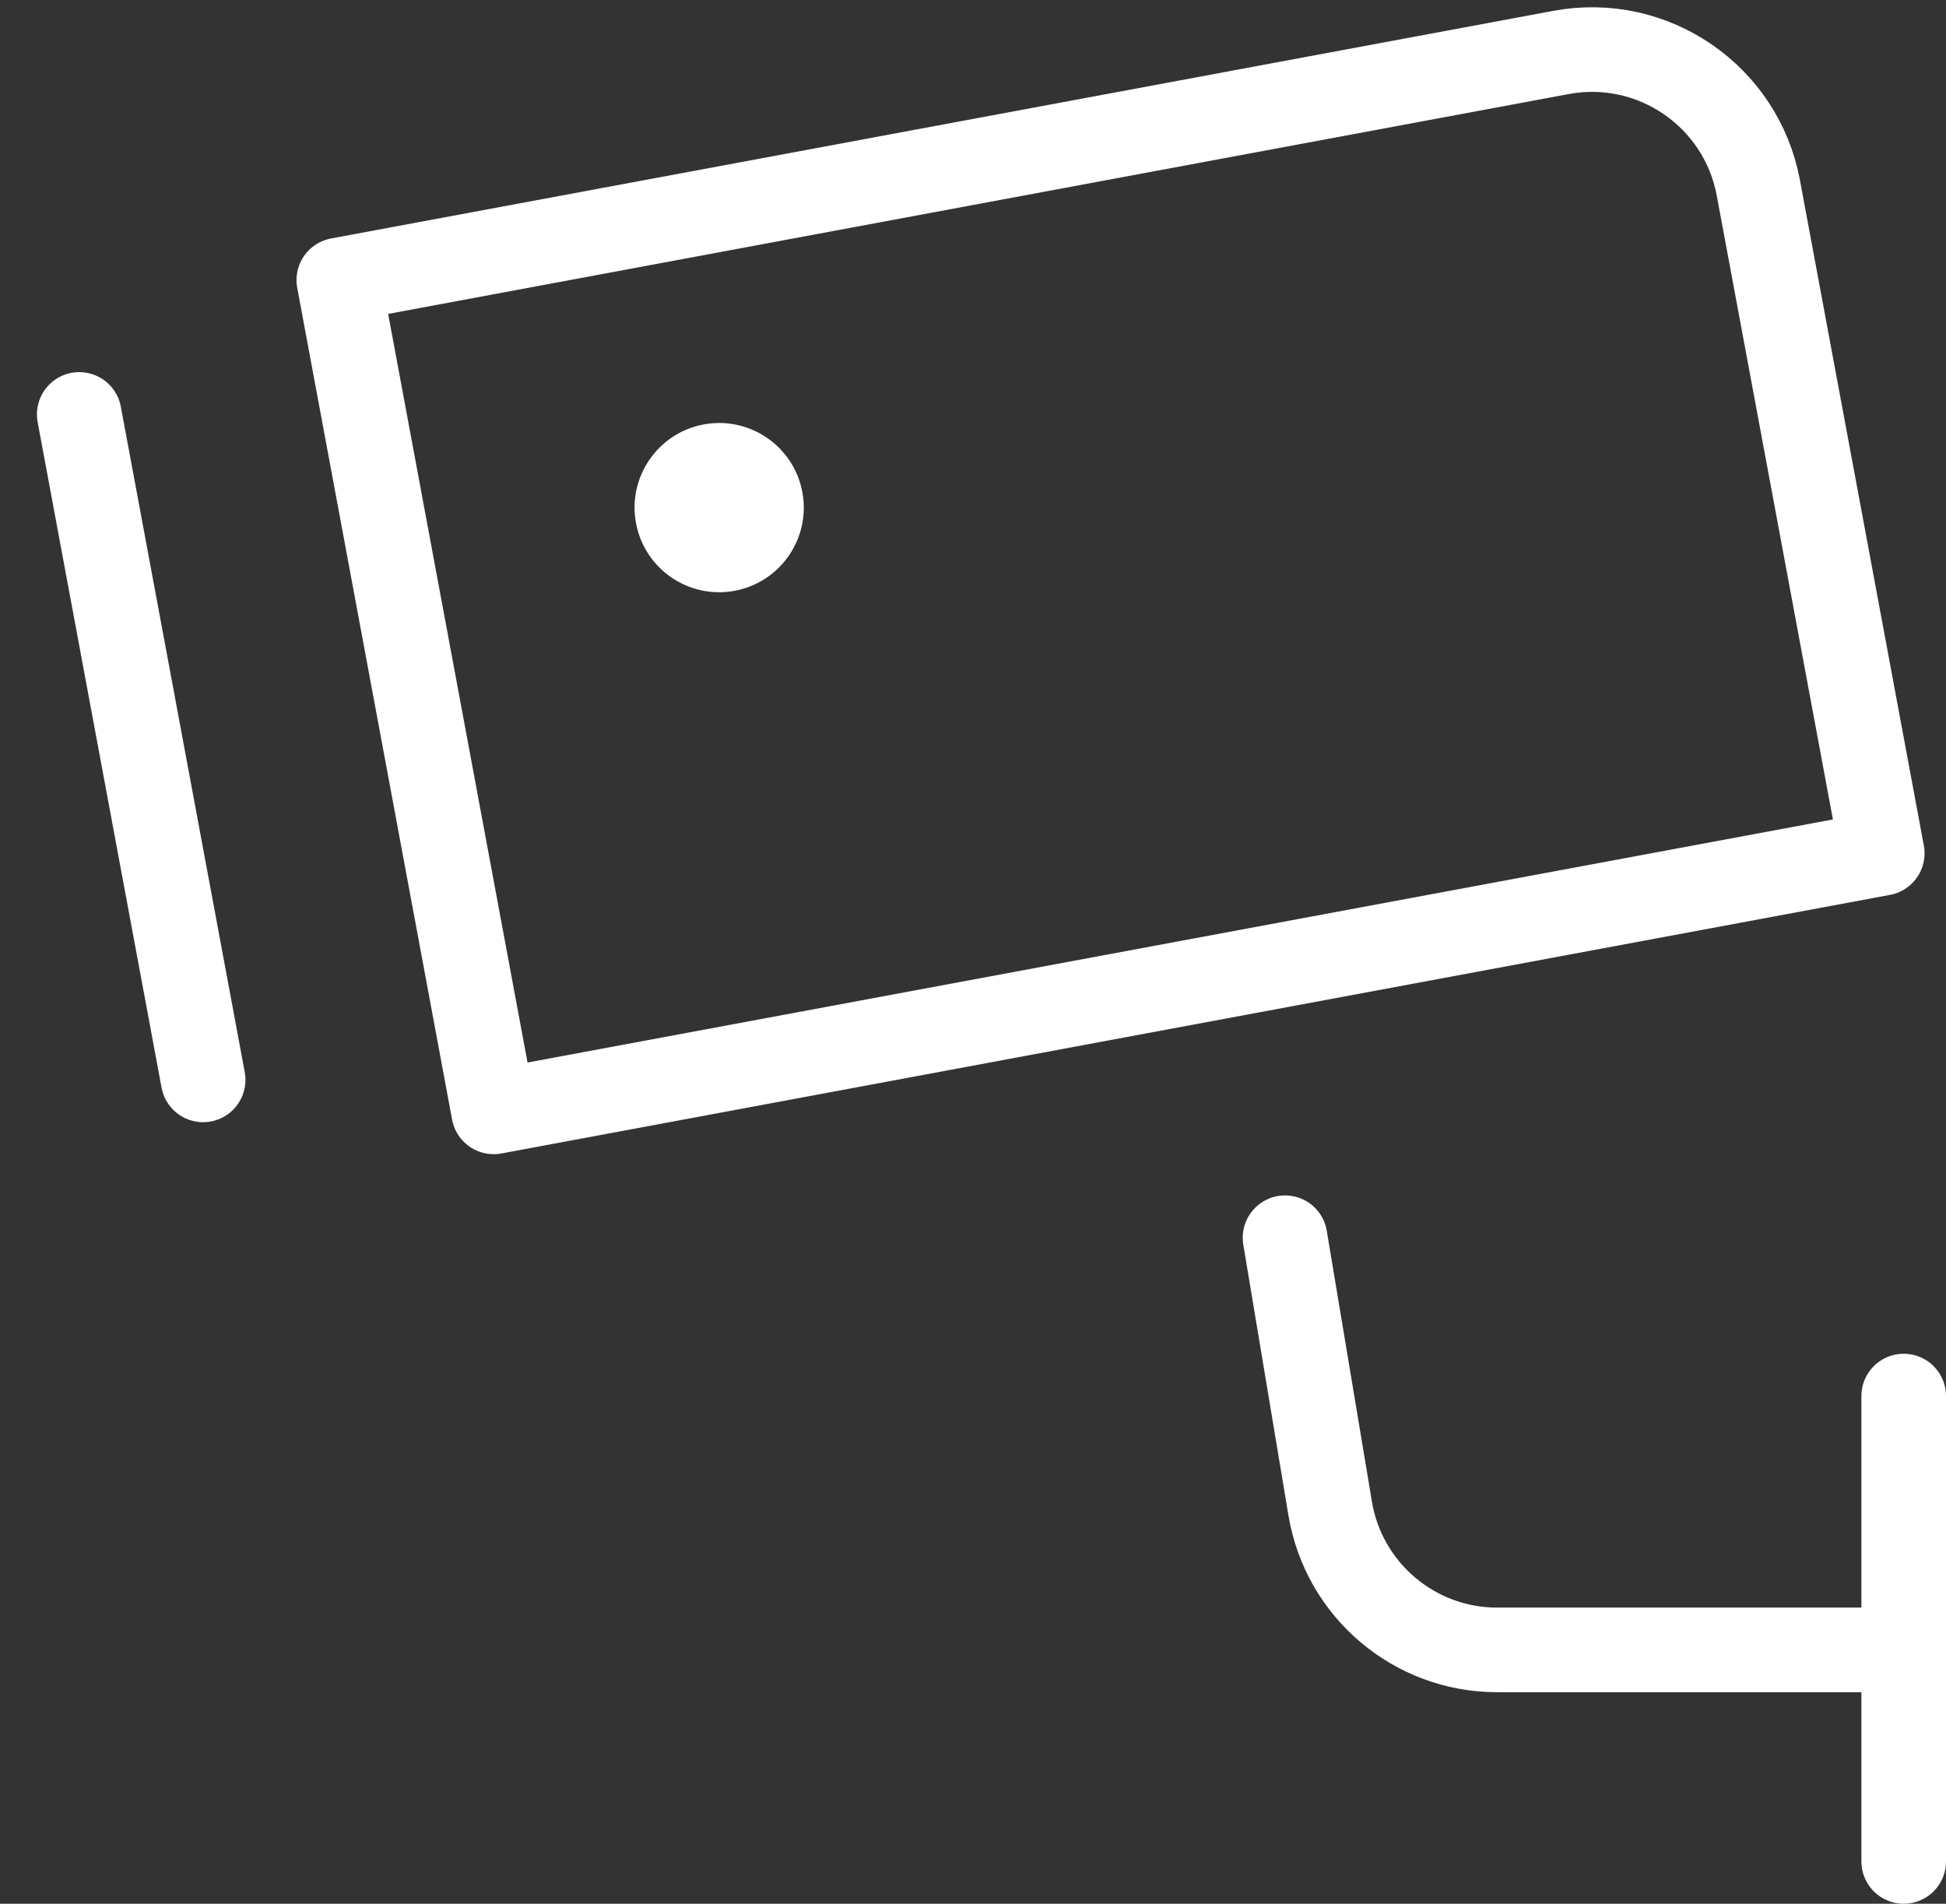
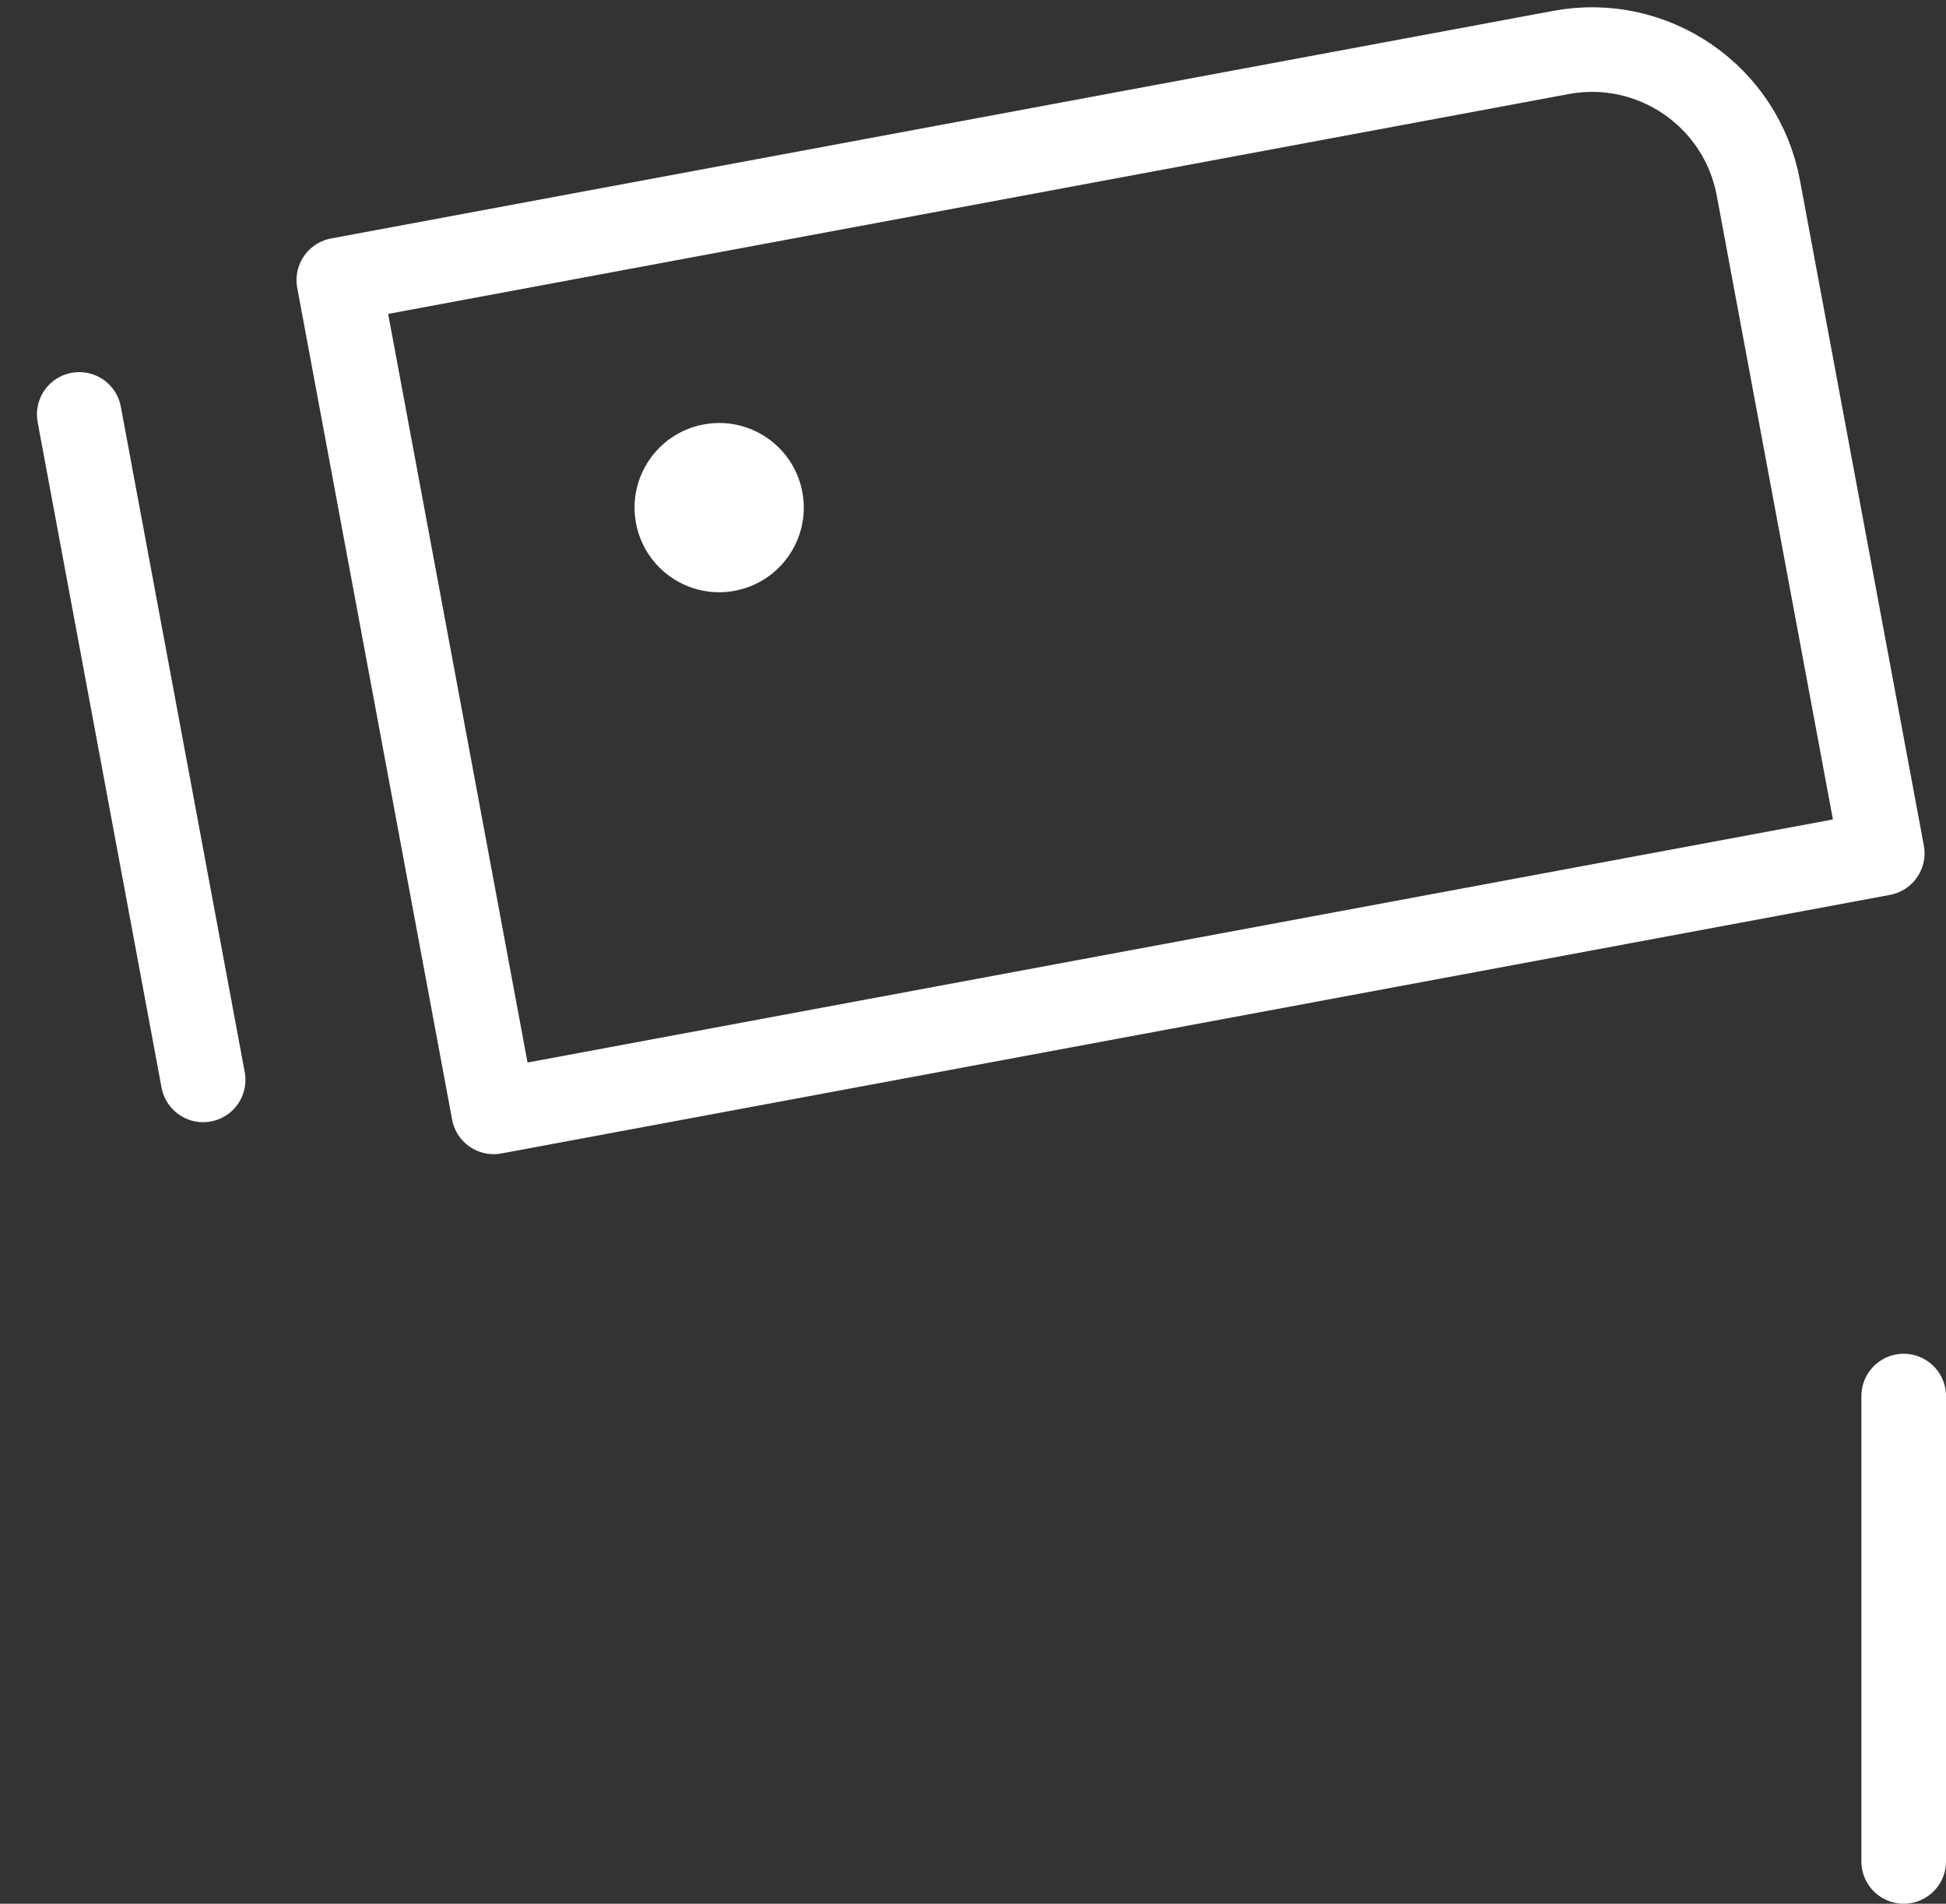
<svg xmlns="http://www.w3.org/2000/svg" width="46px" height="45px" viewBox="0 0 46 45">
  <rect x="0" y="0" width="46" height="45" fill="#333333" stroke="none" />
  <title>cctv</title>
  <desc>Created with Sketch.</desc>
  <g id="Layout" stroke="none" stroke-width="1" fill="none" fill-rule="evenodd">
    <g id="home" transform="translate(-1051, -280)">
      <g id="bloc" transform="translate(720, 131)">
        <g id="texte" transform="translate(205, 150)">
          <g id="cctv" transform="translate(127, 0)">
            <circle id="Oval" fill="#FFFFFF" fill-rule="nonzero" transform="translate(16, 10.999) rotate(-10.55) translate(-16, -10.999) " cx="16" cy="10.999" r="2" />
-             <path d="M44,38 L34.389,38 C32.434,38 30.765,36.586 30.443,34.658 L29.376,28.257" id="Path" stroke="#FFFFFF" stroke-width="2" stroke-linecap="round" stroke-linejoin="round" />
            <path d="M43.493,19.17 L10.67,25.282 L7.009,5.62 L35.899,0.24 C38.071,-0.164 40.159,1.268 40.564,3.44 L43.493,19.17 Z" id="Path" stroke="#FFFFFF" stroke-width="2" stroke-linecap="round" stroke-linejoin="round" />
            <line x1="0.873" y1="8.796" x2="3.802" y2="24.526" id="Path" stroke="#FFFFFF" stroke-width="2" stroke-linecap="round" stroke-linejoin="round" />
            <line x1="44" y1="43" x2="44" y2="32" id="Path" stroke="#FFFFFF" stroke-width="2" stroke-linecap="round" stroke-linejoin="round" />
          </g>
        </g>
      </g>
    </g>
  </g>
</svg>